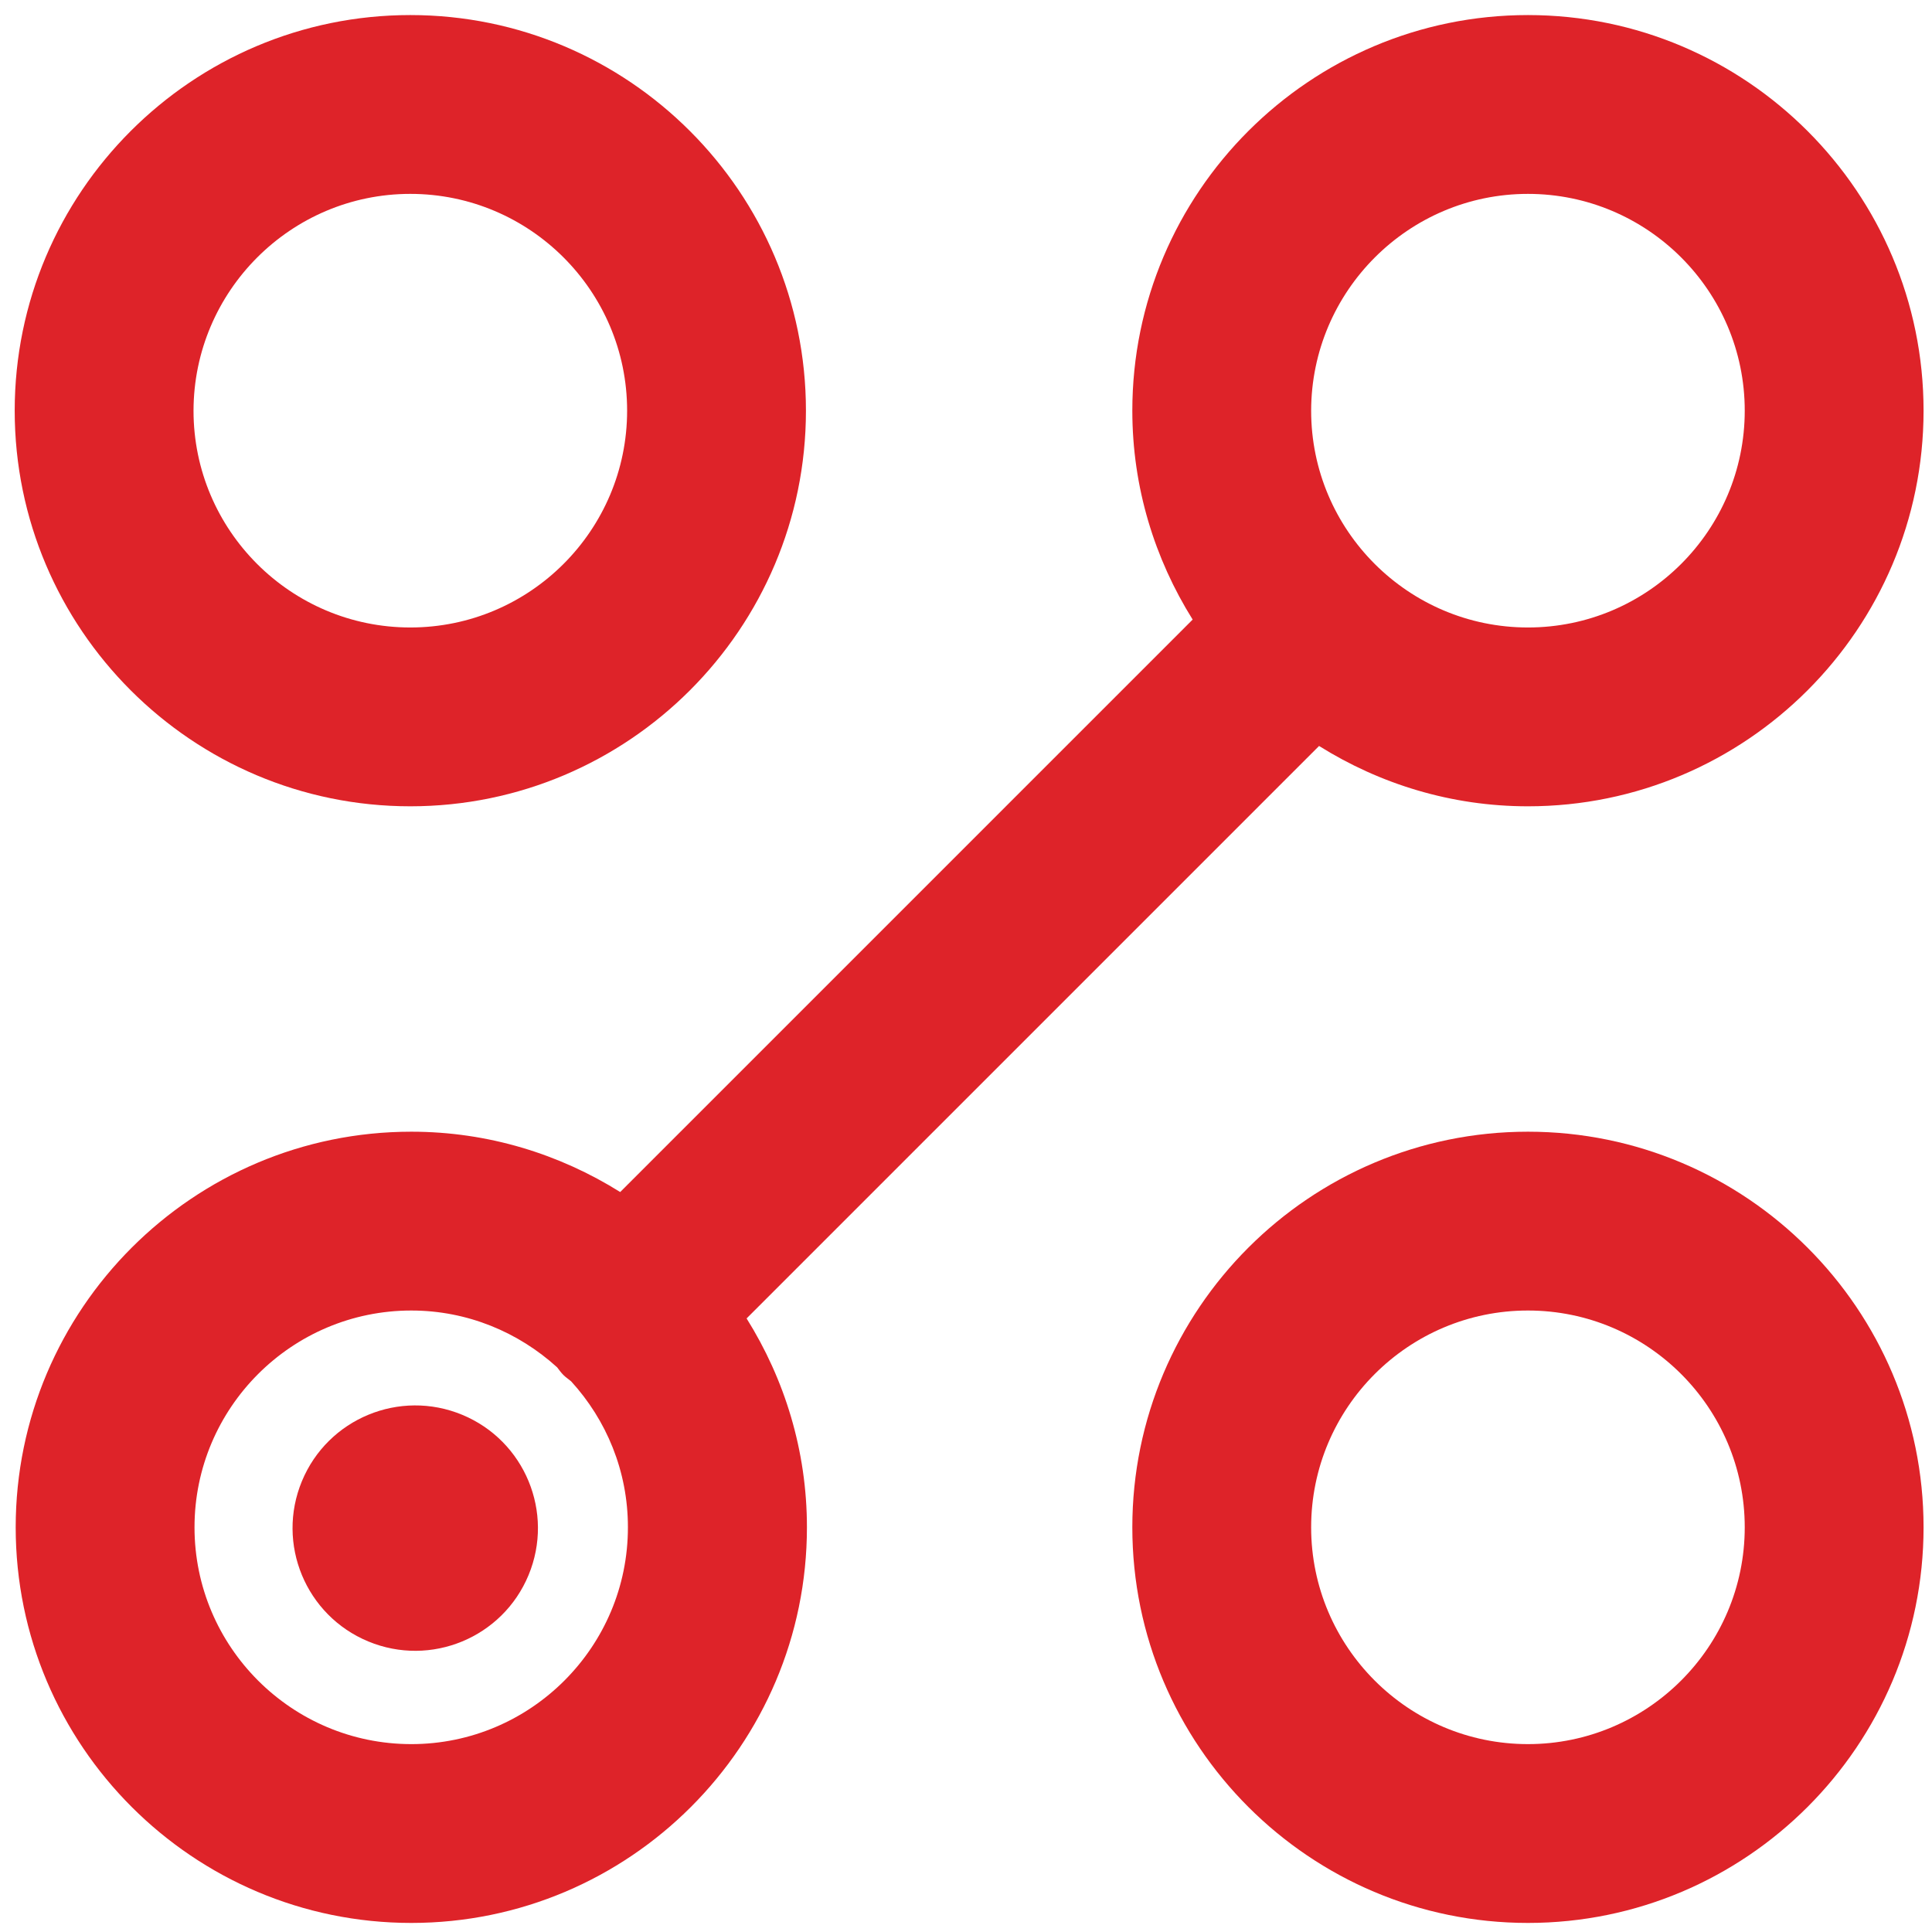
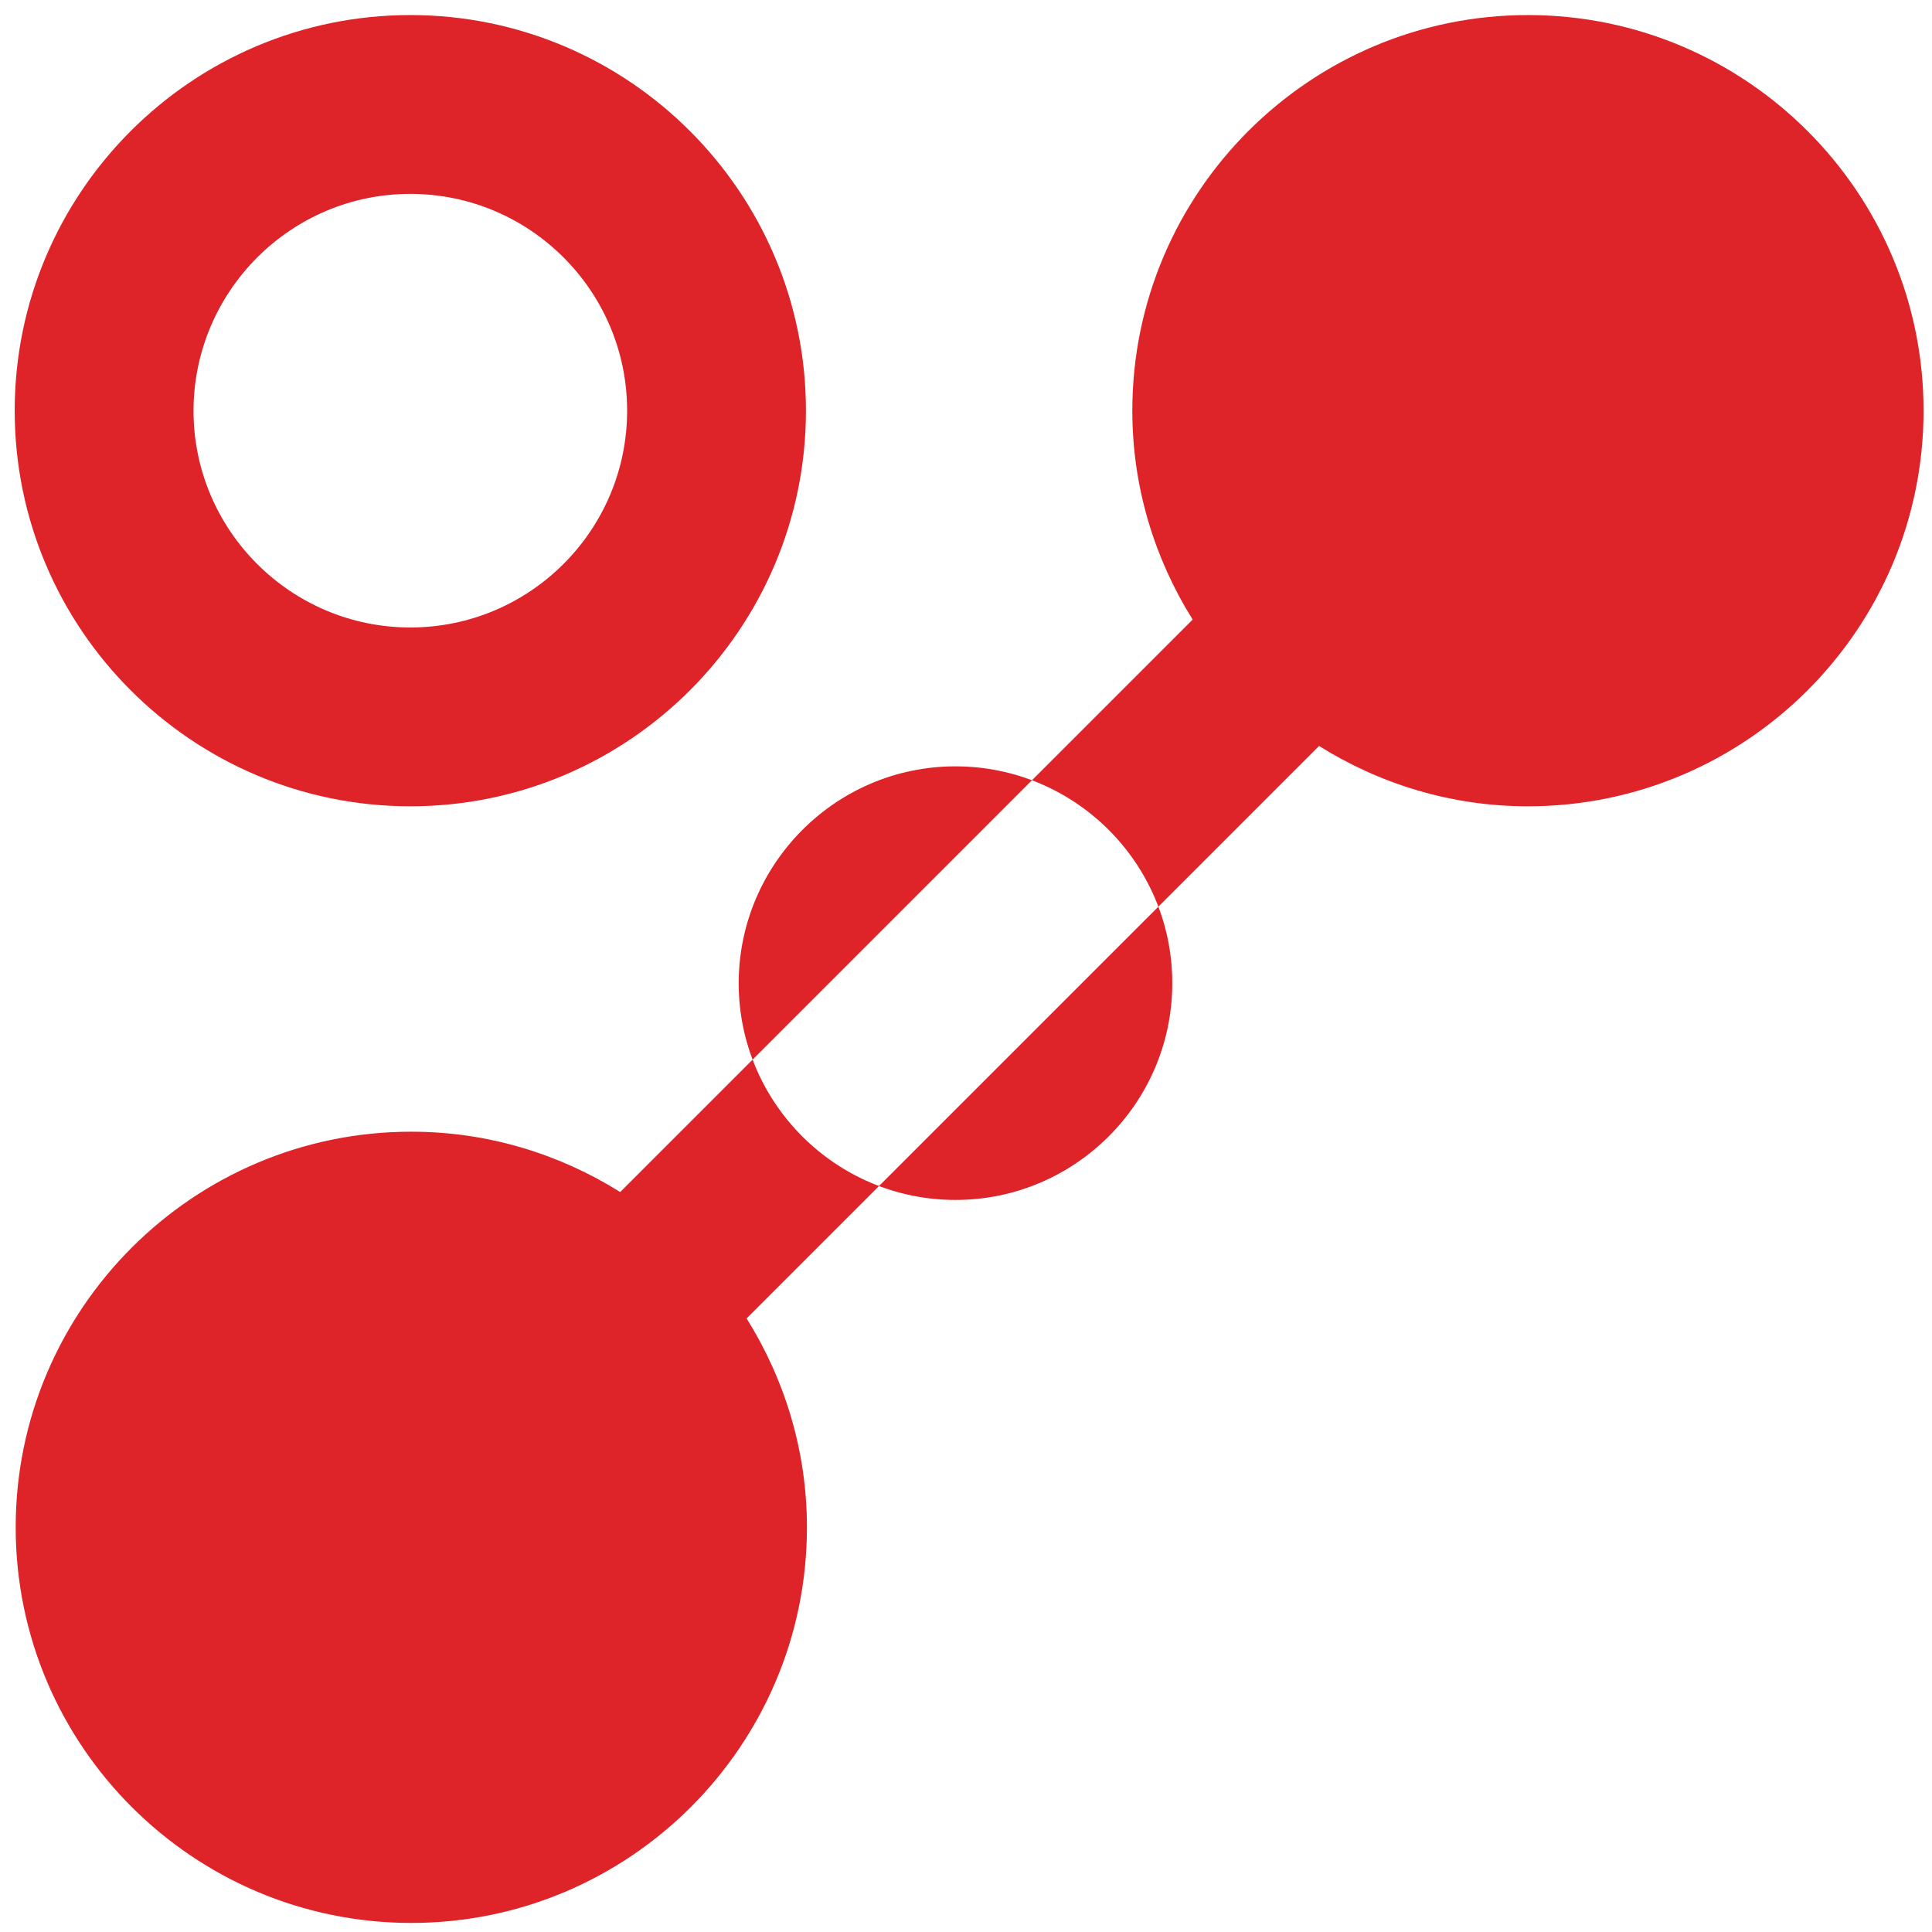
<svg xmlns="http://www.w3.org/2000/svg" xmlns:ns1="http://sodipodi.sourceforge.net/DTD/sodipodi-0.dtd" xmlns:ns2="http://www.inkscape.org/namespaces/inkscape" version="1.1" id="Capa_1" x="0px" y="0px" viewBox="0 0 700 700" style="enable-background:new 0 0 700 700;" xml:space="preserve" ns1:docname="faviconerp" ns2:version="1.2.1 (8a69933317, 2022-10-28, custom)">
  <defs id="defs791">
	
	
	
</defs>
  <ns1:namedview id="namedview789" pagecolor="#ffffff" bordercolor="#666666" borderopacity="1.0" ns2:showpageshadow="2" ns2:pageopacity="0.0" ns2:pagecheckerboard="0" ns2:deskcolor="#d1d1d1" showgrid="false" ns2:zoom="0.80307127" ns2:cx="-101.48539" ns2:cy="204.83861" ns2:window-width="1920" ns2:window-height="966" ns2:window-x="0" ns2:window-y="27" ns2:window-maximized="1" ns2:current-layer="Capa_1" />
  <style type="text/css" id="style752">
	.st0_erp{fill:#DE2329;}
	.st1_erp{fill:#F6B645;}
</style>
  <g id="g784" transform="matrix(7.167,0,0,7.167,-3452.32,-1712.902)">
-     <path class="st0_erp" d="m 558.94,296.21 c -11.03,0 -20,8.97 -20,20 0,11.03 8.97,20 20,20 11.03,0 20,-8.97 20,-20 0,-11.03 -8.97,-20 -20,-20 z m 0,30.96 c -6.04,0 -10.96,-4.91 -10.96,-10.96 0,-6.04 4.91,-10.96 10.96,-10.96 6.04,0 10.96,4.91 10.96,10.96 0,6.04 -4.92,10.96 -10.96,10.96 z" id="path776" />
    <path class="st0_erp" d="m 502.44,279.76 c 11.03,0 20,-8.97 20,-20 0,-11.03 -8.97,-20 -20,-20 -11.03,0 -20,8.97 -20,20 0,11.03 8.97,20 20,20 z m 0,-30.96 c 6.04,0 10.96,4.91 10.96,10.96 0,6.04 -4.91,10.96 -10.96,10.96 -6.04,0 -10.96,-4.91 -10.96,-10.96 0.01,-6.04 4.92,-10.96 10.96,-10.96 z" id="path778" />
-     <path class="st0_erp" d="m 548.38,276.71 c 3.07,1.92 6.68,3.05 10.56,3.05 11.03,0 20,-8.97 20,-20 0,-11.03 -8.97,-20 -20,-20 -11.03,0 -20,8.97 -20,20 0,3.88 1.13,7.49 3.05,10.56 l -28.94,28.94 c -3.07,-1.92 -6.68,-3.05 -10.56,-3.05 -11.03,0 -20,8.97 -20,20 0,11.03 8.97,20 20,20 11.03,0 20,-8.97 20,-20 0,-3.88 -1.13,-7.49 -3.05,-10.56 z m 10.56,-27.91 c 6.04,0 10.96,4.91 10.96,10.96 0,6.04 -4.91,10.96 -10.96,10.96 -6.04,0 -10.96,-4.91 -10.96,-10.96 0.01,-6.04 4.92,-10.96 10.96,-10.96 z m -56.45,78.37 c -6.04,0 -10.96,-4.91 -10.96,-10.96 0,-6.04 4.91,-10.96 10.96,-10.96 2.84,0 5.42,1.1 7.37,2.87 0.1,0.13 0.2,0.27 0.32,0.39 0.12,0.12 0.26,0.21 0.39,0.32 1.78,1.95 2.87,4.53 2.87,7.37 0.01,6.05 -4.91,10.97 -10.95,10.97 z" id="path780" />
-     <circle transform="matrix(0.383,-0.924,0.924,0.383,18.057,659.443)" class="st0_erp" cx="502.49" cy="316.21" id="ellipse782" r="6.2" />
+     <path class="st0_erp" d="m 548.38,276.71 c 3.07,1.92 6.68,3.05 10.56,3.05 11.03,0 20,-8.97 20,-20 0,-11.03 -8.97,-20 -20,-20 -11.03,0 -20,8.97 -20,20 0,3.88 1.13,7.49 3.05,10.56 l -28.94,28.94 c -3.07,-1.92 -6.68,-3.05 -10.56,-3.05 -11.03,0 -20,8.97 -20,20 0,11.03 8.97,20 20,20 11.03,0 20,-8.97 20,-20 0,-3.88 -1.13,-7.49 -3.05,-10.56 m 10.56,-27.91 c 6.04,0 10.96,4.91 10.96,10.96 0,6.04 -4.91,10.96 -10.96,10.96 -6.04,0 -10.96,-4.91 -10.96,-10.96 0.01,-6.04 4.92,-10.96 10.96,-10.96 z m -56.45,78.37 c -6.04,0 -10.96,-4.91 -10.96,-10.96 0,-6.04 4.91,-10.96 10.96,-10.96 2.84,0 5.42,1.1 7.37,2.87 0.1,0.13 0.2,0.27 0.32,0.39 0.12,0.12 0.26,0.21 0.39,0.32 1.78,1.95 2.87,4.53 2.87,7.37 0.01,6.05 -4.91,10.97 -10.95,10.97 z" id="path780" />
  </g>
</svg>